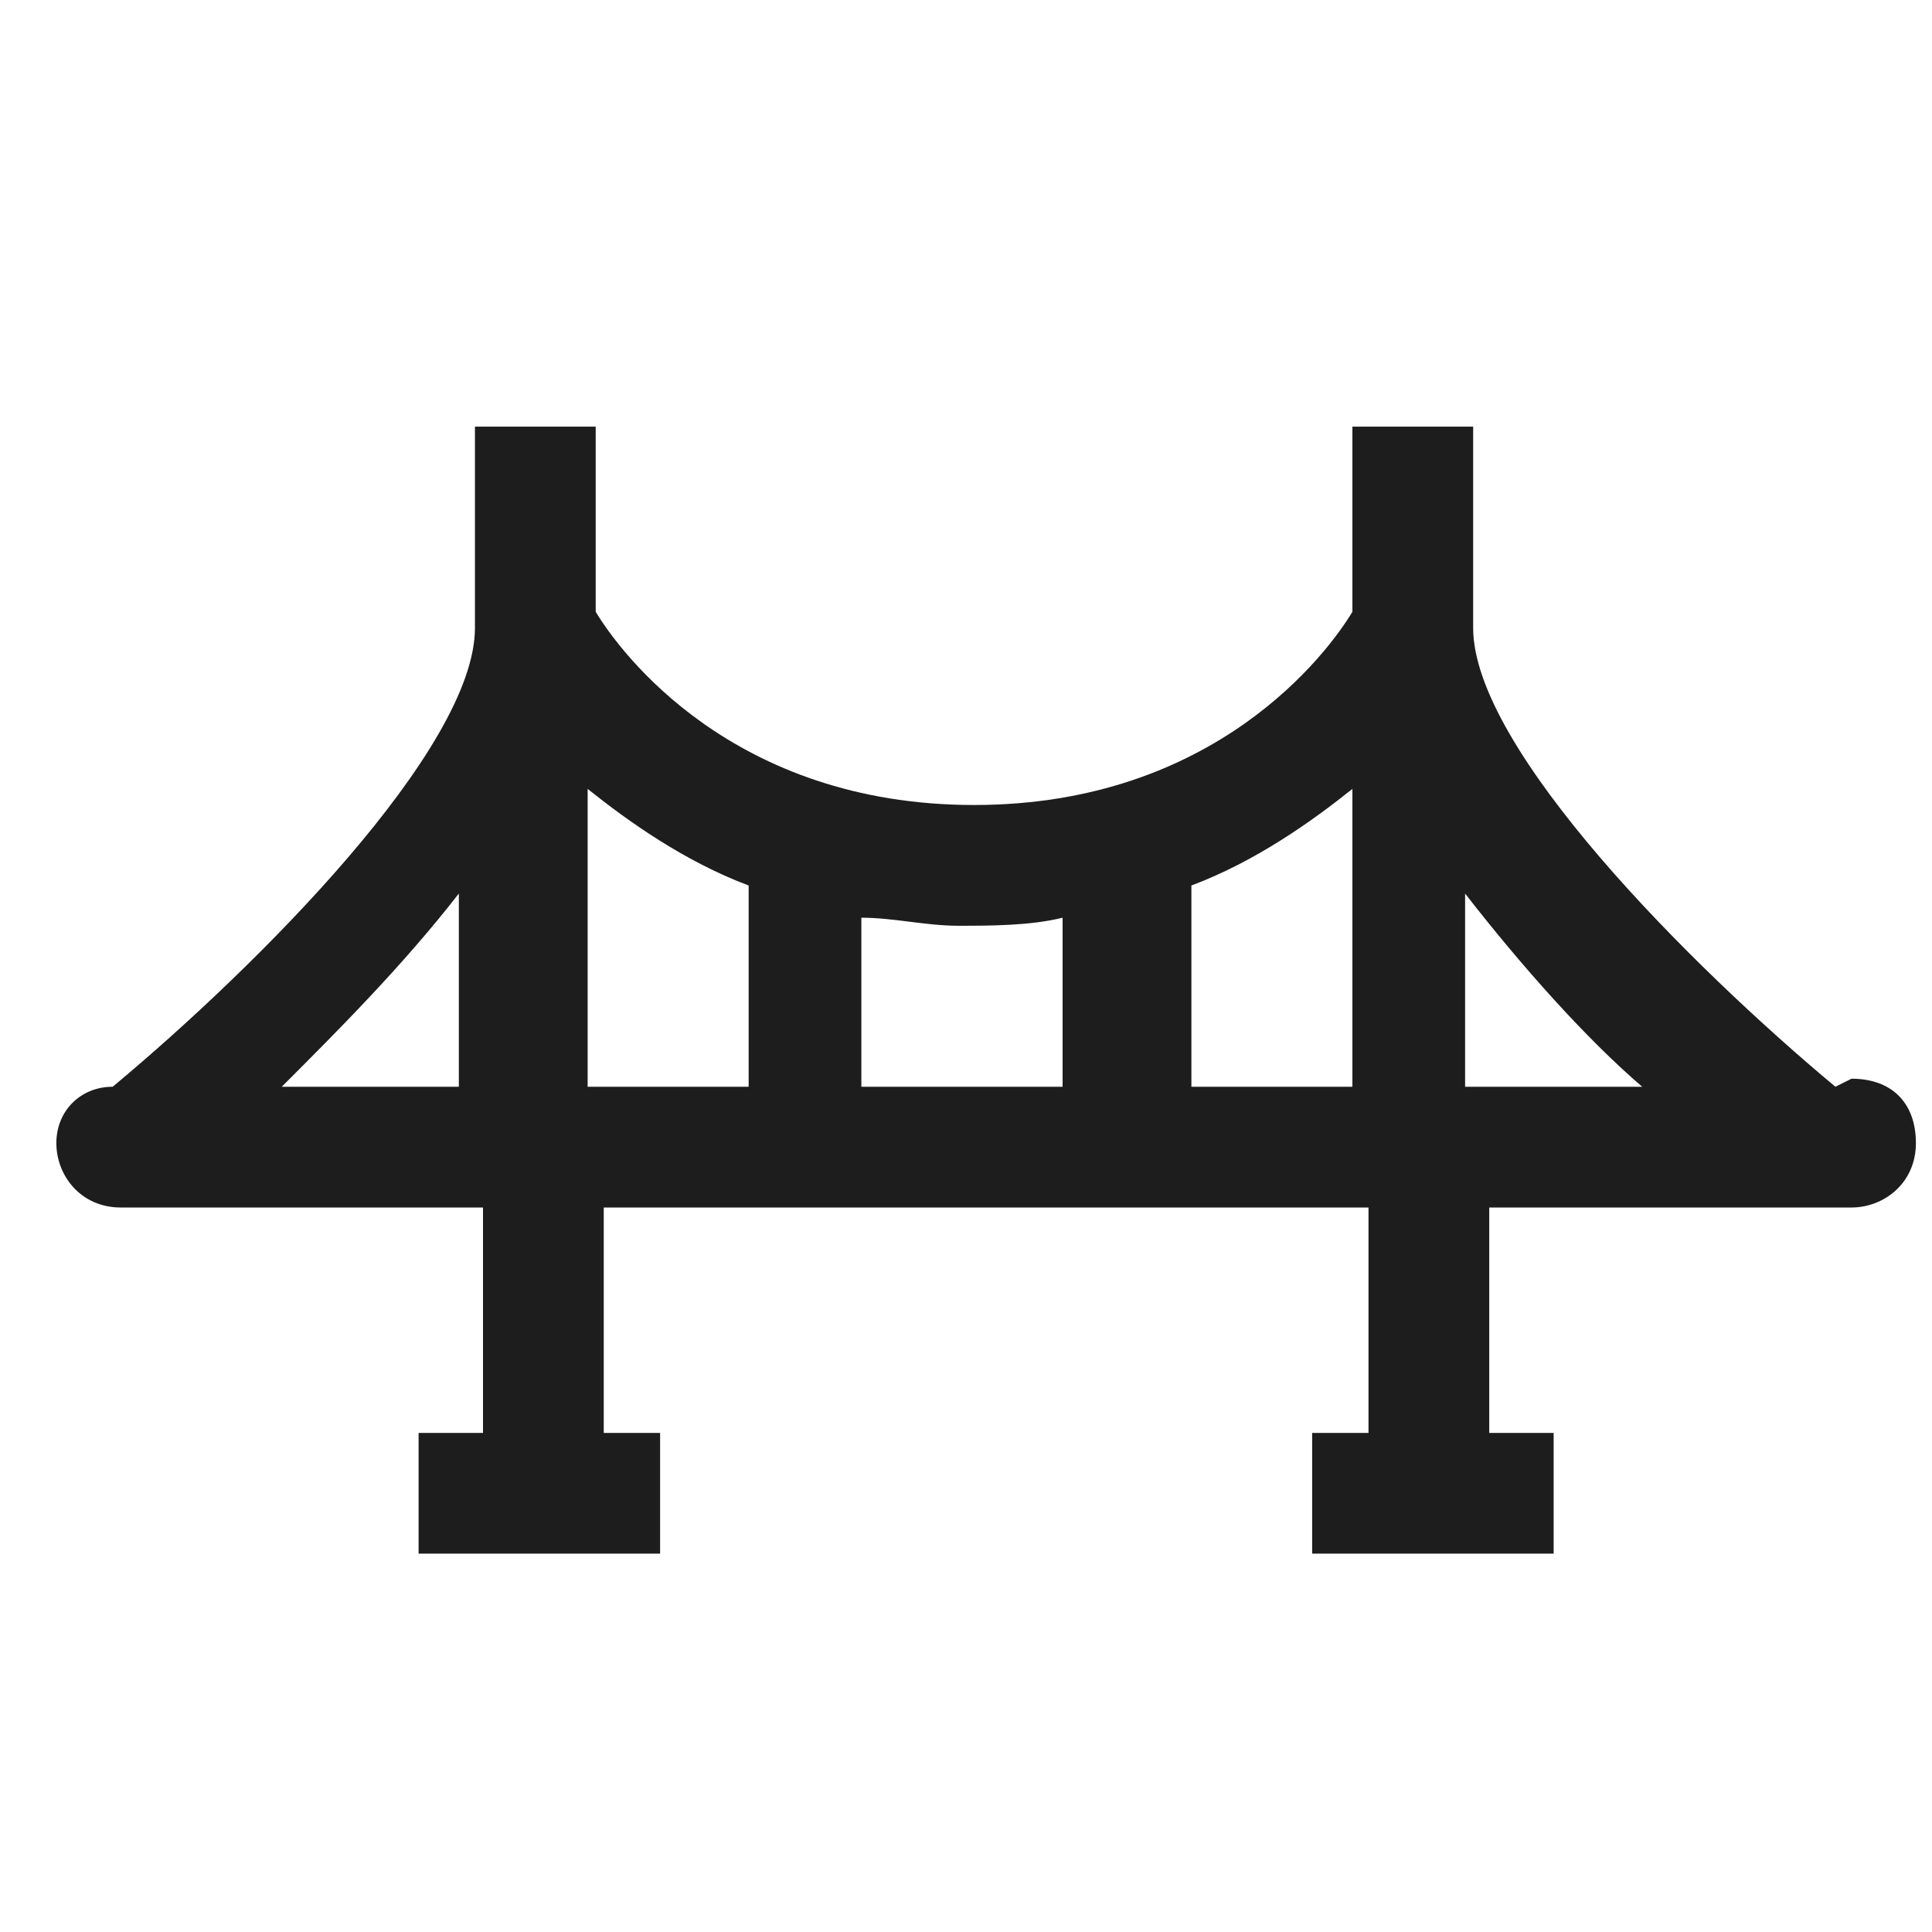
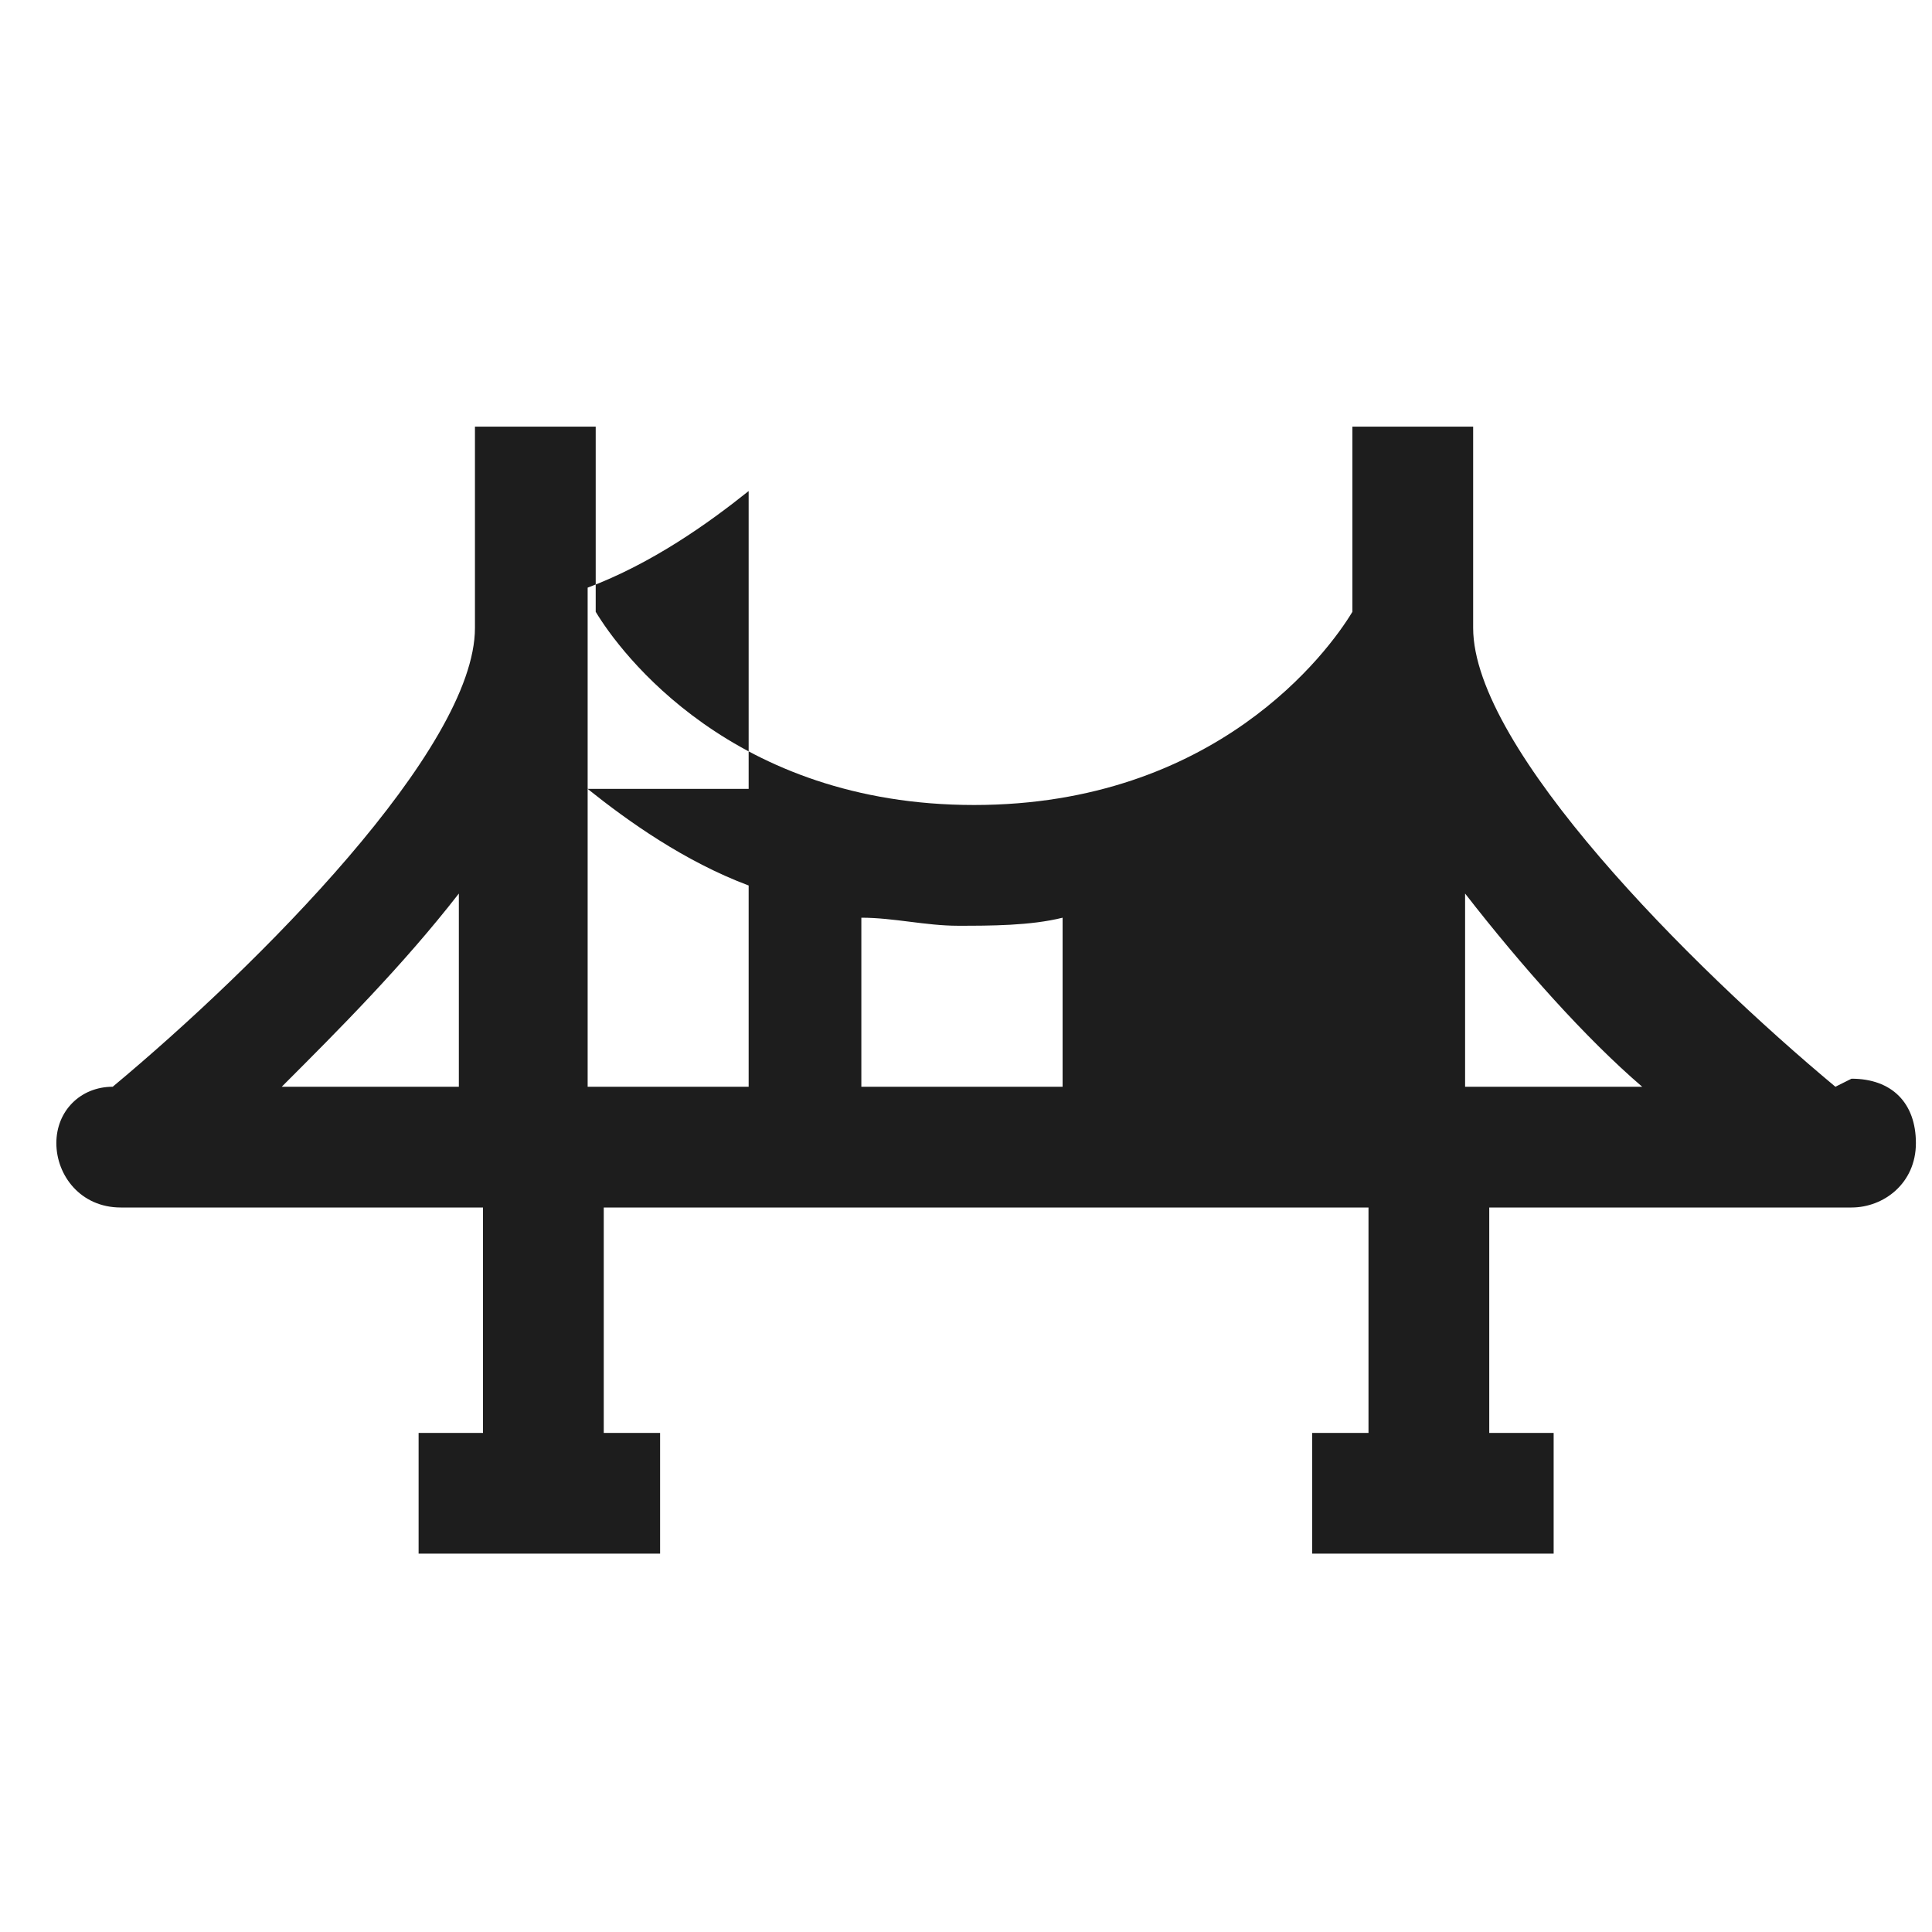
<svg xmlns="http://www.w3.org/2000/svg" id="Layer_1" version="1.1" viewBox="0 0 24 24">
  <defs>
    <style>
      .st0 {
        fill: #1d1d1d;
      }
    </style>
  </defs>
-   <path class="st0" d="M22.8,13.5h0c-1.8-1.5-4.5-4.2-4.5-5.7v-2.5h-1.5v2.3c-.3.5-1.7,2.4-4.7,2.4s-4.4-1.9-4.7-2.4v-2.3h-1.5v2.5c0,1.5-2.7,4.2-4.5,5.7-.4,0-.7.3-.7.7s.3.8.8.8h4.5v2.8h-.8v1.5h3v-1.5h-.7v-2.8h9.5v2.8h-.7v1.5h3v-1.5h-.8v-2.8h4.5c.4,0,.8-.3.8-.8s-.3-.8-.8-.8ZM13.2,11.4v2.1h-2.5v-2.1c.4,0,.8.1,1.2.1s.9,0,1.3-.1ZM3.5,13.5c.7-.7,1.5-1.5,2.2-2.4v2.4h-2.2ZM7.3,9.8c.5.4,1.2.9,2,1.2v2.5h-2v-3.7ZM14.8,13.5v-2.5c.8-.3,1.5-.8,2-1.2v3.7h-2ZM18.2,11.1c.7.9,1.5,1.8,2.2,2.4h-2.2v-2.4Z" />
+   <path class="st0" d="M22.8,13.5h0c-1.8-1.5-4.5-4.2-4.5-5.7v-2.5h-1.5v2.3c-.3.5-1.7,2.4-4.7,2.4s-4.4-1.9-4.7-2.4v-2.3h-1.5v2.5c0,1.5-2.7,4.2-4.5,5.7-.4,0-.7.3-.7.7s.3.8.8.8h4.5v2.8h-.8v1.5h3v-1.5h-.7v-2.8h9.5v2.8h-.7v1.5h3v-1.5h-.8v-2.8h4.5c.4,0,.8-.3.8-.8s-.3-.8-.8-.8ZM13.2,11.4v2.1h-2.5v-2.1c.4,0,.8.1,1.2.1s.9,0,1.3-.1ZM3.5,13.5c.7-.7,1.5-1.5,2.2-2.4v2.4h-2.2ZM7.3,9.8c.5.4,1.2.9,2,1.2v2.5h-2v-3.7Zv-2.5c.8-.3,1.5-.8,2-1.2v3.7h-2ZM18.2,11.1c.7.9,1.5,1.8,2.2,2.4h-2.2v-2.4Z" />
</svg>